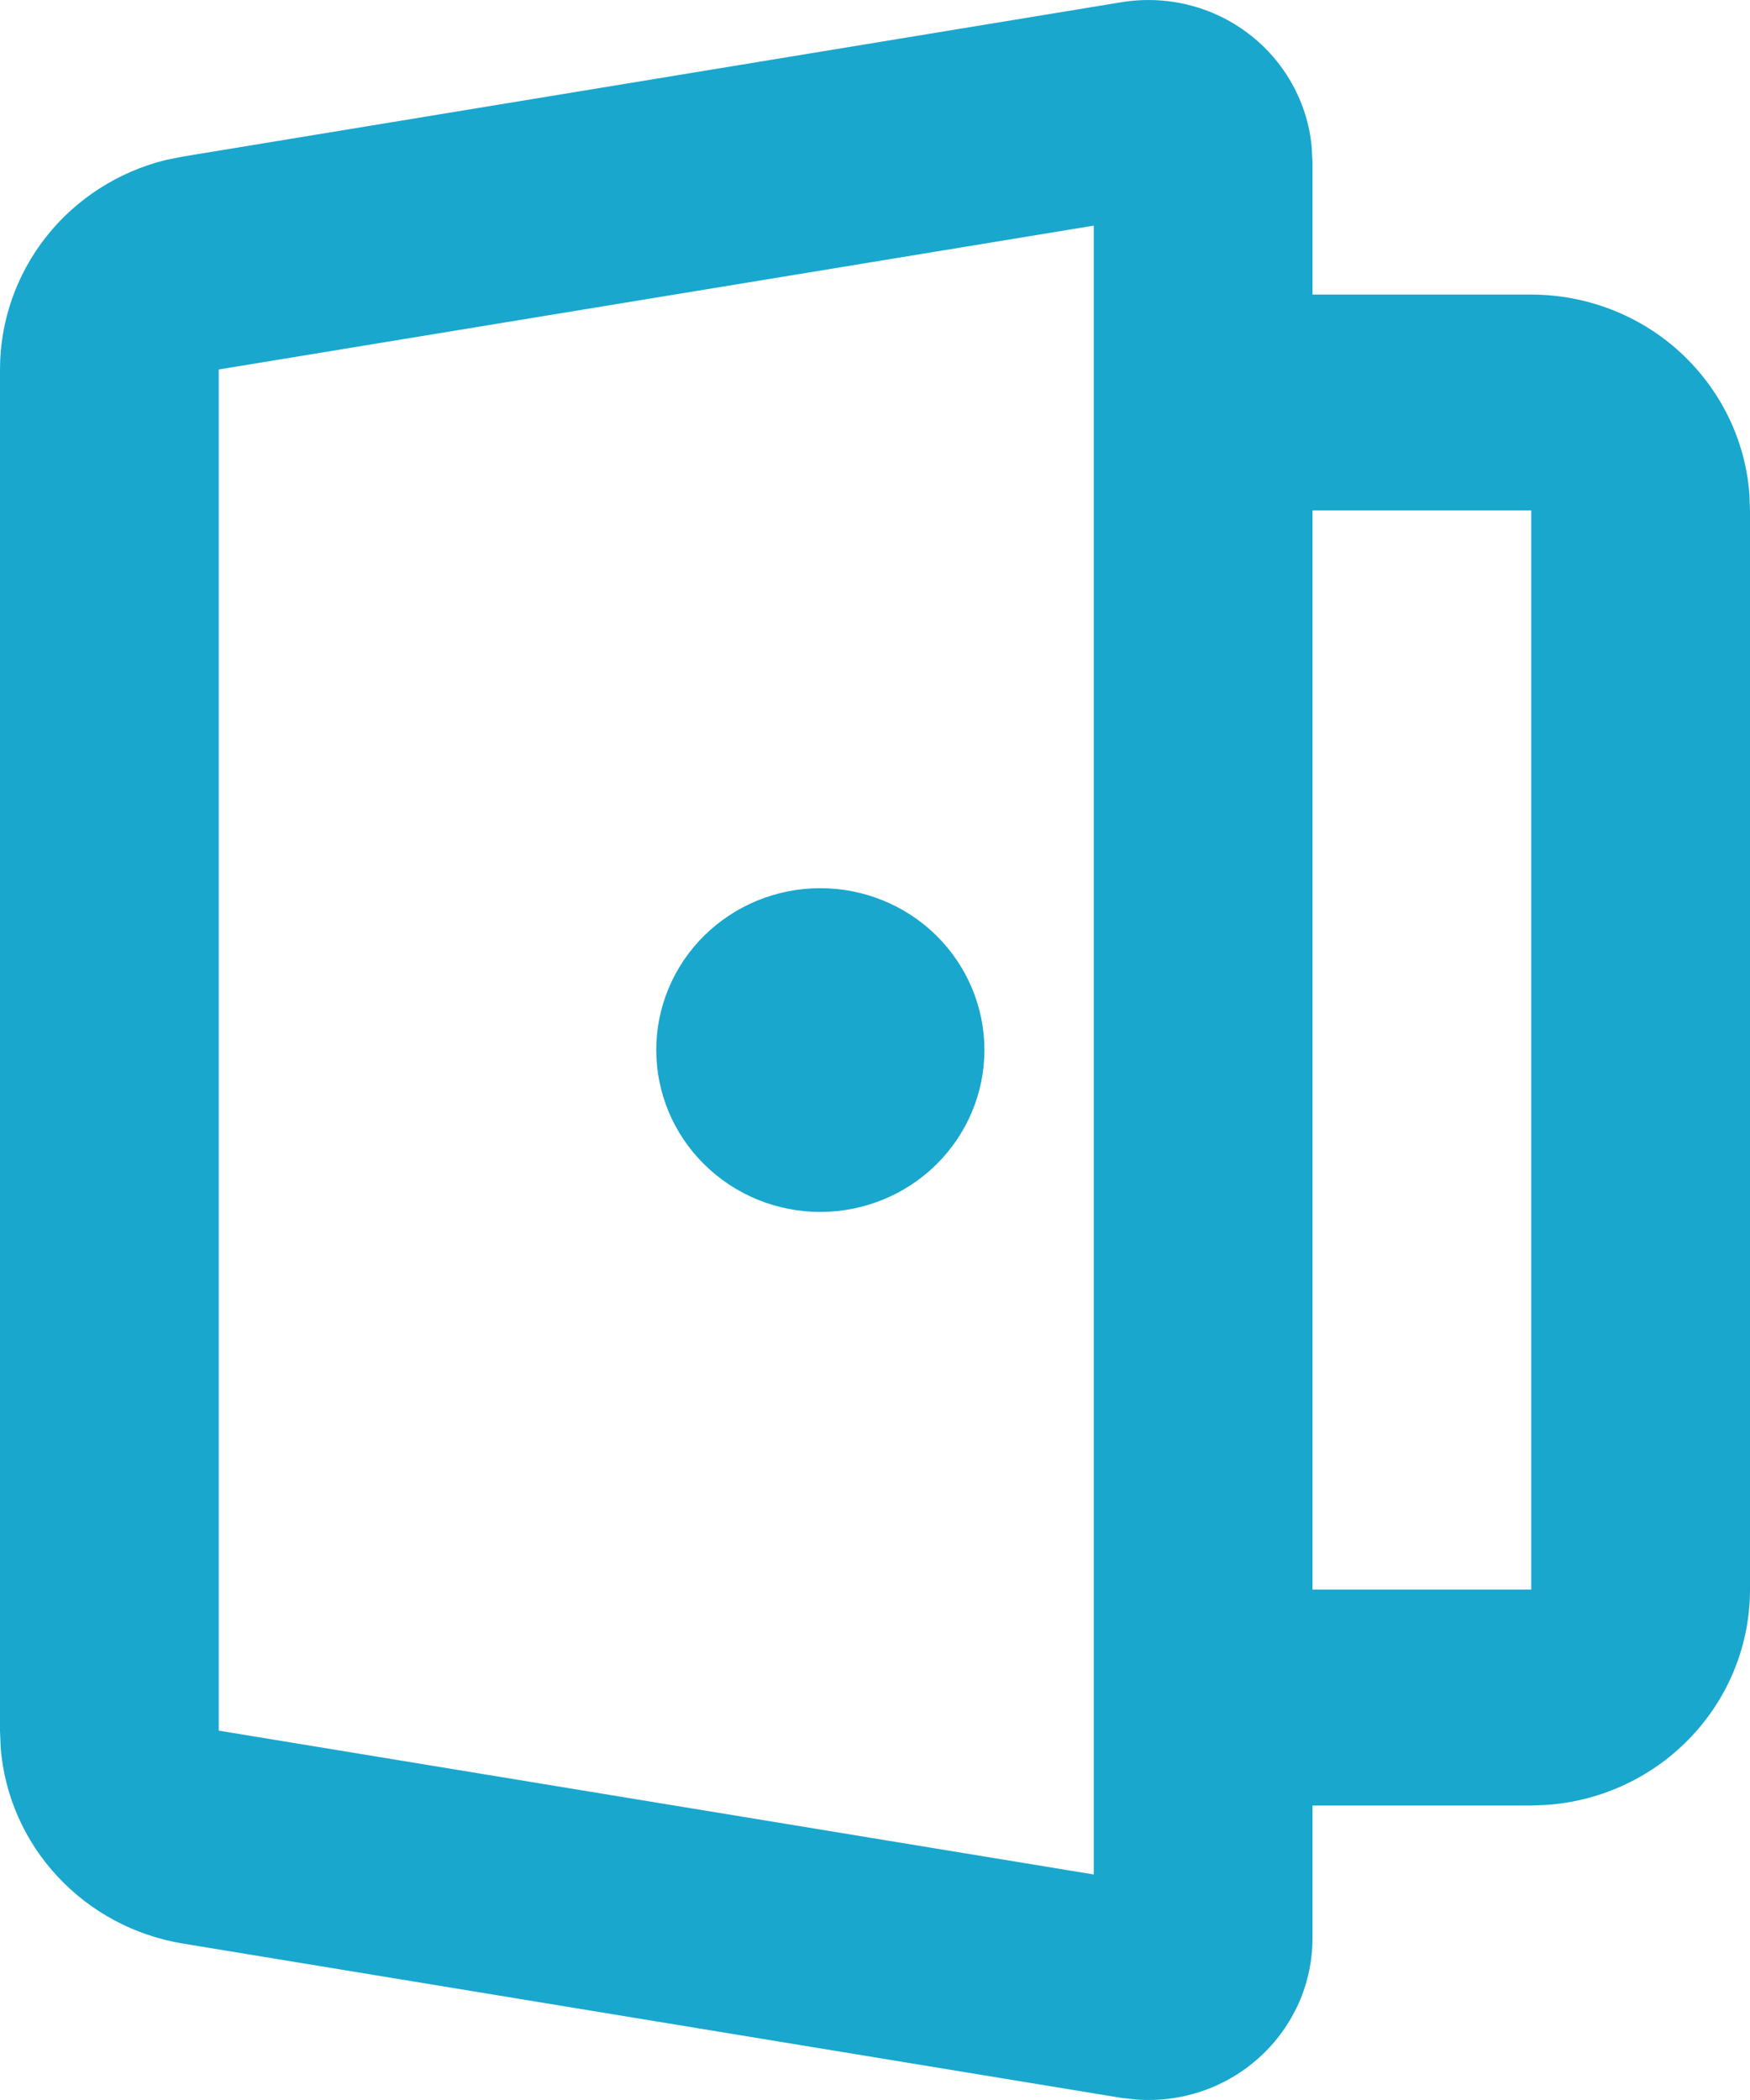
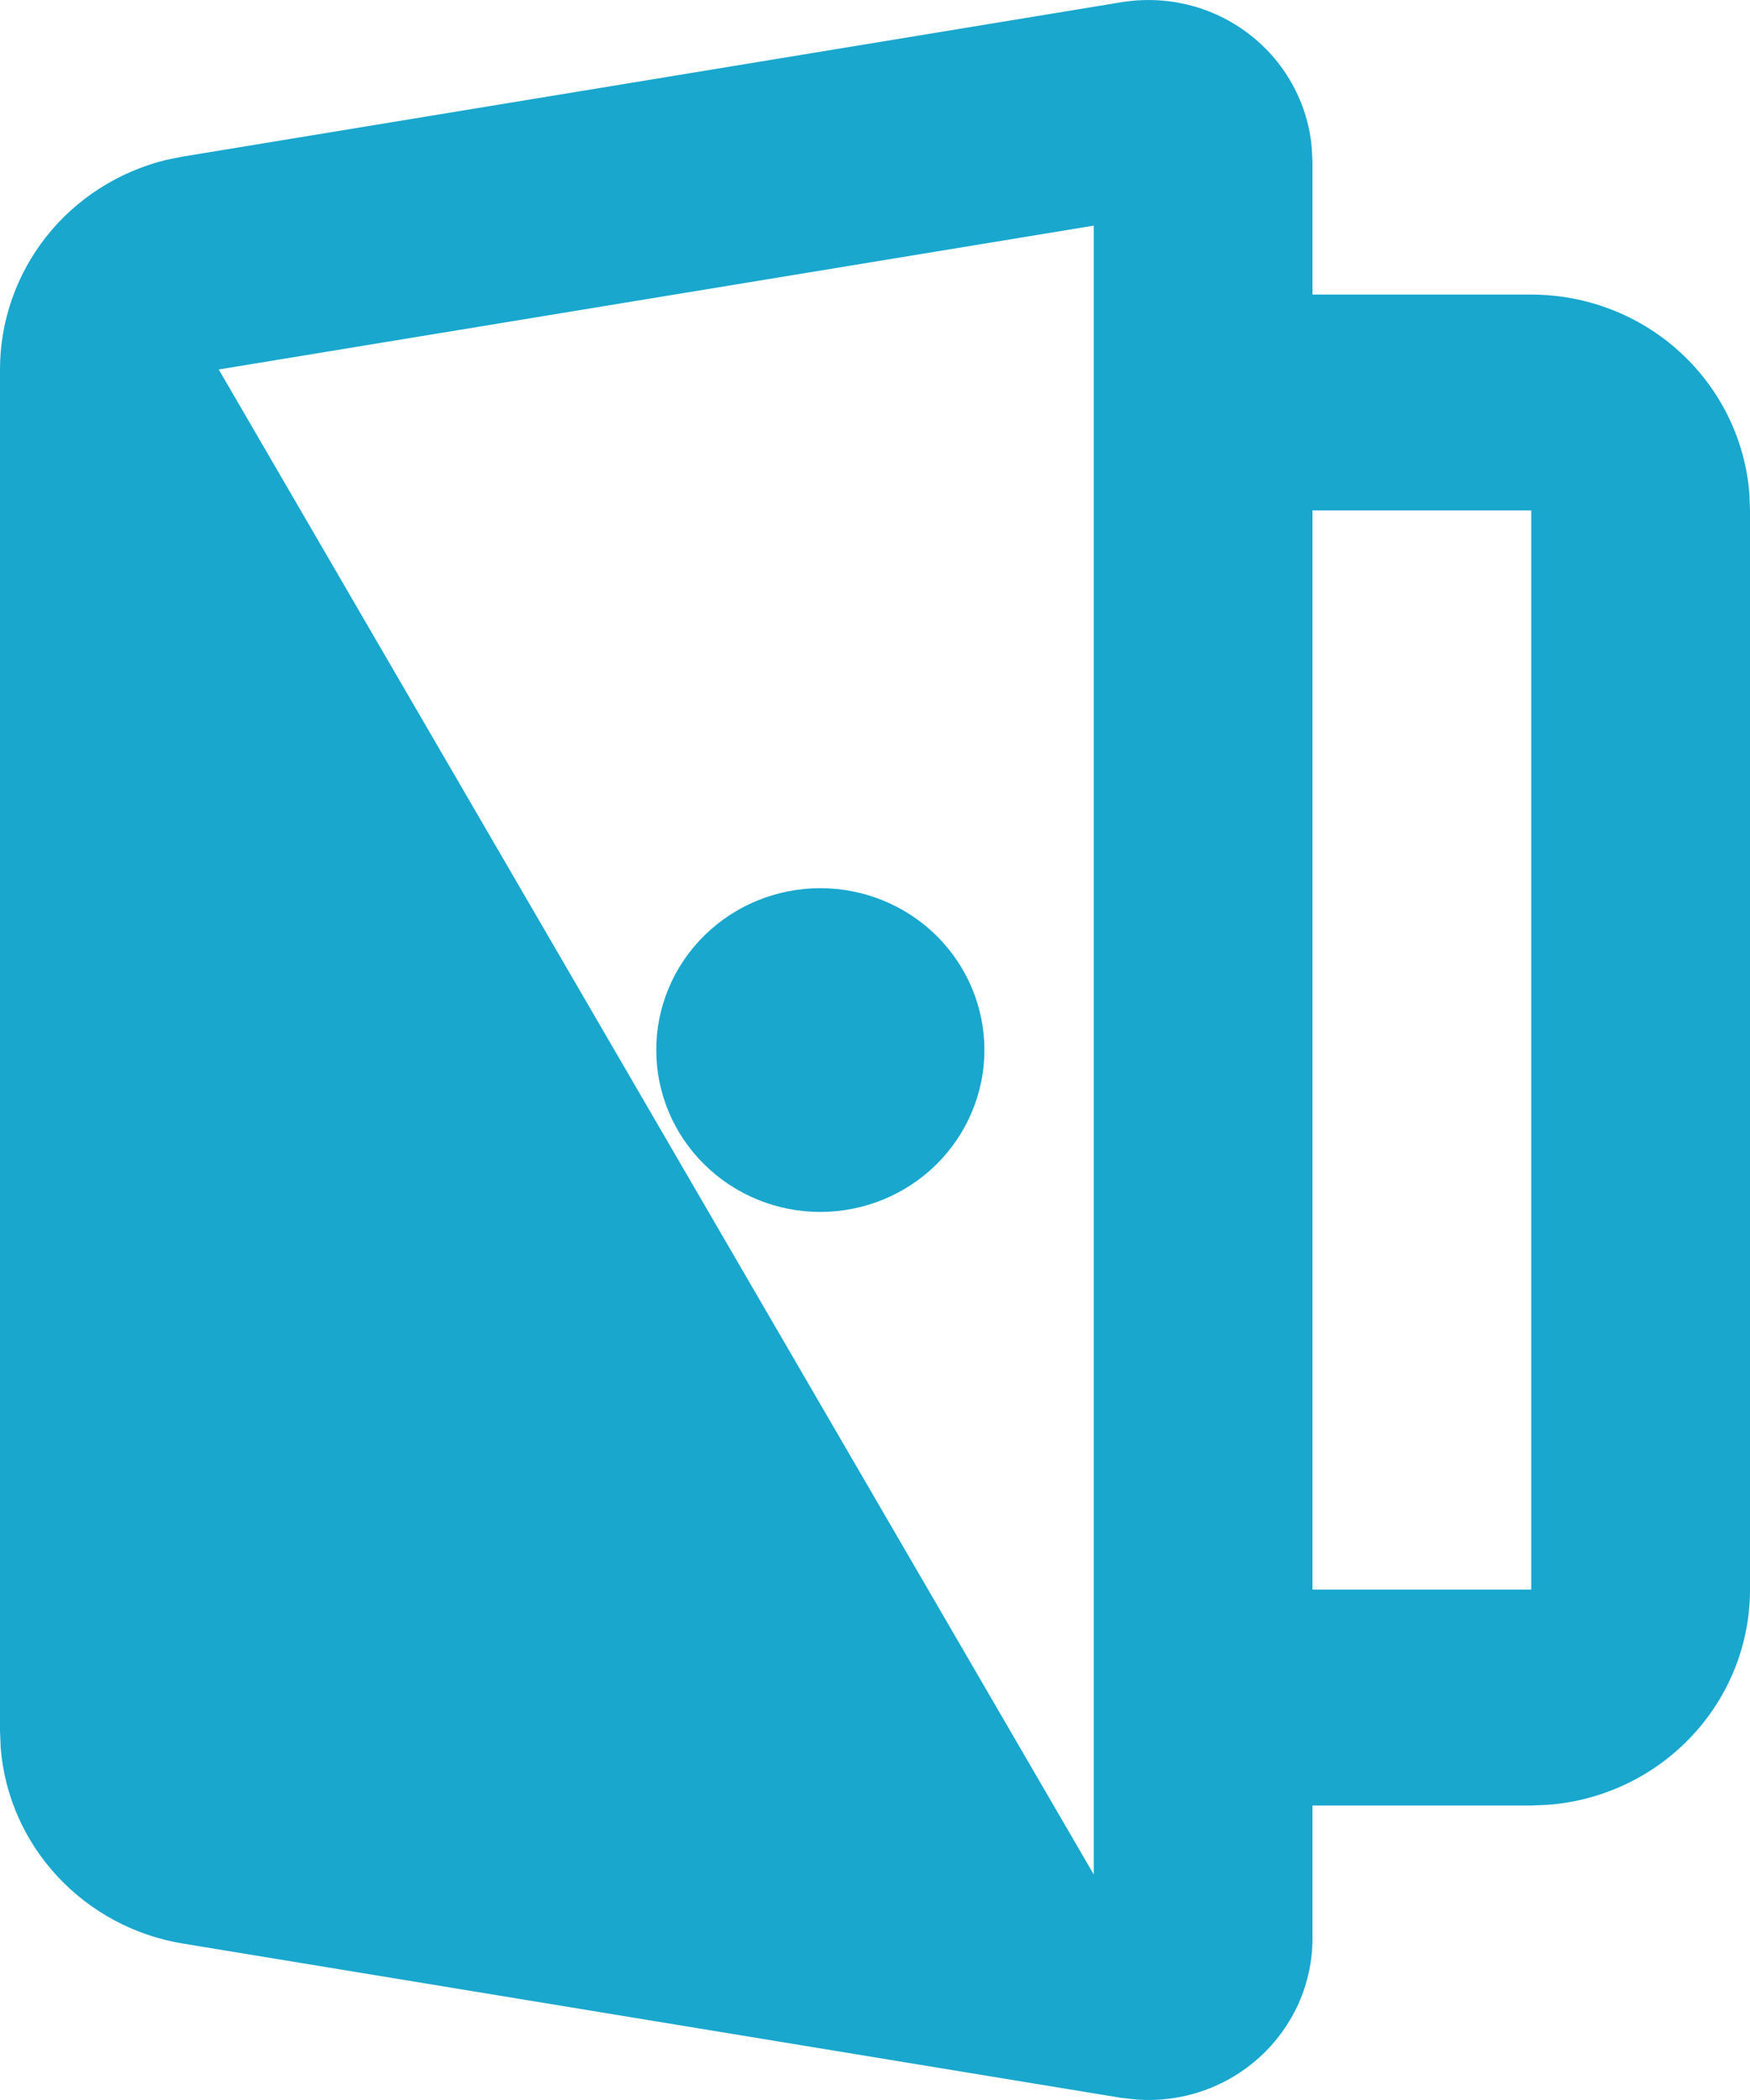
<svg xmlns="http://www.w3.org/2000/svg" width="15" height="18" viewBox="0 0 15 18" fill="none">
-   <path d="M9.612 0.019C9.803 -0.012 9.998 -0.005 10.186 0.042C10.373 0.088 10.549 0.172 10.702 0.289C10.855 0.405 10.982 0.552 11.075 0.719C11.168 0.886 11.226 1.07 11.243 1.26L11.25 1.388V2.525H13.125C13.598 2.525 14.054 2.701 14.4 3.018C14.747 3.336 14.96 3.771 14.995 4.236L15 4.375V13.625C15 14.092 14.821 14.541 14.499 14.883C14.178 15.225 13.737 15.435 13.266 15.47L13.125 15.476H11.25V16.613C11.25 16.804 11.21 16.993 11.133 17.168C11.055 17.342 10.942 17.5 10.801 17.629C10.659 17.759 10.492 17.859 10.309 17.922C10.127 17.985 9.933 18.01 9.741 17.996L9.612 17.982L1.567 16.659C1.154 16.591 0.777 16.389 0.494 16.085C0.211 15.782 0.039 15.393 0.006 14.982L9.21415e-09 14.834V3.167C-4.1402e-05 2.754 0.14 2.354 0.396 2.029C0.653 1.704 1.013 1.473 1.418 1.372L1.567 1.342L9.612 0.019ZM9.375 1.934L1.875 3.167V14.834L9.375 16.067V1.934ZM13.125 4.375H11.25V13.625H13.125V4.375ZM7.031 7.613C7.404 7.613 7.762 7.759 8.026 8.019C8.289 8.279 8.438 8.632 8.438 9C8.438 9.368 8.289 9.721 8.026 9.981C7.762 10.242 7.404 10.388 7.031 10.388C6.658 10.388 6.301 10.242 6.037 9.981C5.773 9.721 5.625 9.368 5.625 9C5.625 8.632 5.773 8.279 6.037 8.019C6.301 7.759 6.658 7.613 7.031 7.613Z" fill="#19A7CE" />
+   <path d="M9.612 0.019C9.803 -0.012 9.998 -0.005 10.186 0.042C10.373 0.088 10.549 0.172 10.702 0.289C10.855 0.405 10.982 0.552 11.075 0.719C11.168 0.886 11.226 1.07 11.243 1.26L11.25 1.388V2.525H13.125C13.598 2.525 14.054 2.701 14.4 3.018C14.747 3.336 14.96 3.771 14.995 4.236L15 4.375V13.625C15 14.092 14.821 14.541 14.499 14.883C14.178 15.225 13.737 15.435 13.266 15.47L13.125 15.476H11.25V16.613C11.25 16.804 11.21 16.993 11.133 17.168C11.055 17.342 10.942 17.5 10.801 17.629C10.659 17.759 10.492 17.859 10.309 17.922C10.127 17.985 9.933 18.01 9.741 17.996L9.612 17.982L1.567 16.659C1.154 16.591 0.777 16.389 0.494 16.085C0.211 15.782 0.039 15.393 0.006 14.982L9.21415e-09 14.834V3.167C-4.1402e-05 2.754 0.14 2.354 0.396 2.029C0.653 1.704 1.013 1.473 1.418 1.372L1.567 1.342L9.612 0.019ZM9.375 1.934L1.875 3.167L9.375 16.067V1.934ZM13.125 4.375H11.25V13.625H13.125V4.375ZM7.031 7.613C7.404 7.613 7.762 7.759 8.026 8.019C8.289 8.279 8.438 8.632 8.438 9C8.438 9.368 8.289 9.721 8.026 9.981C7.762 10.242 7.404 10.388 7.031 10.388C6.658 10.388 6.301 10.242 6.037 9.981C5.773 9.721 5.625 9.368 5.625 9C5.625 8.632 5.773 8.279 6.037 8.019C6.301 7.759 6.658 7.613 7.031 7.613Z" fill="#19A7CE" />
</svg>